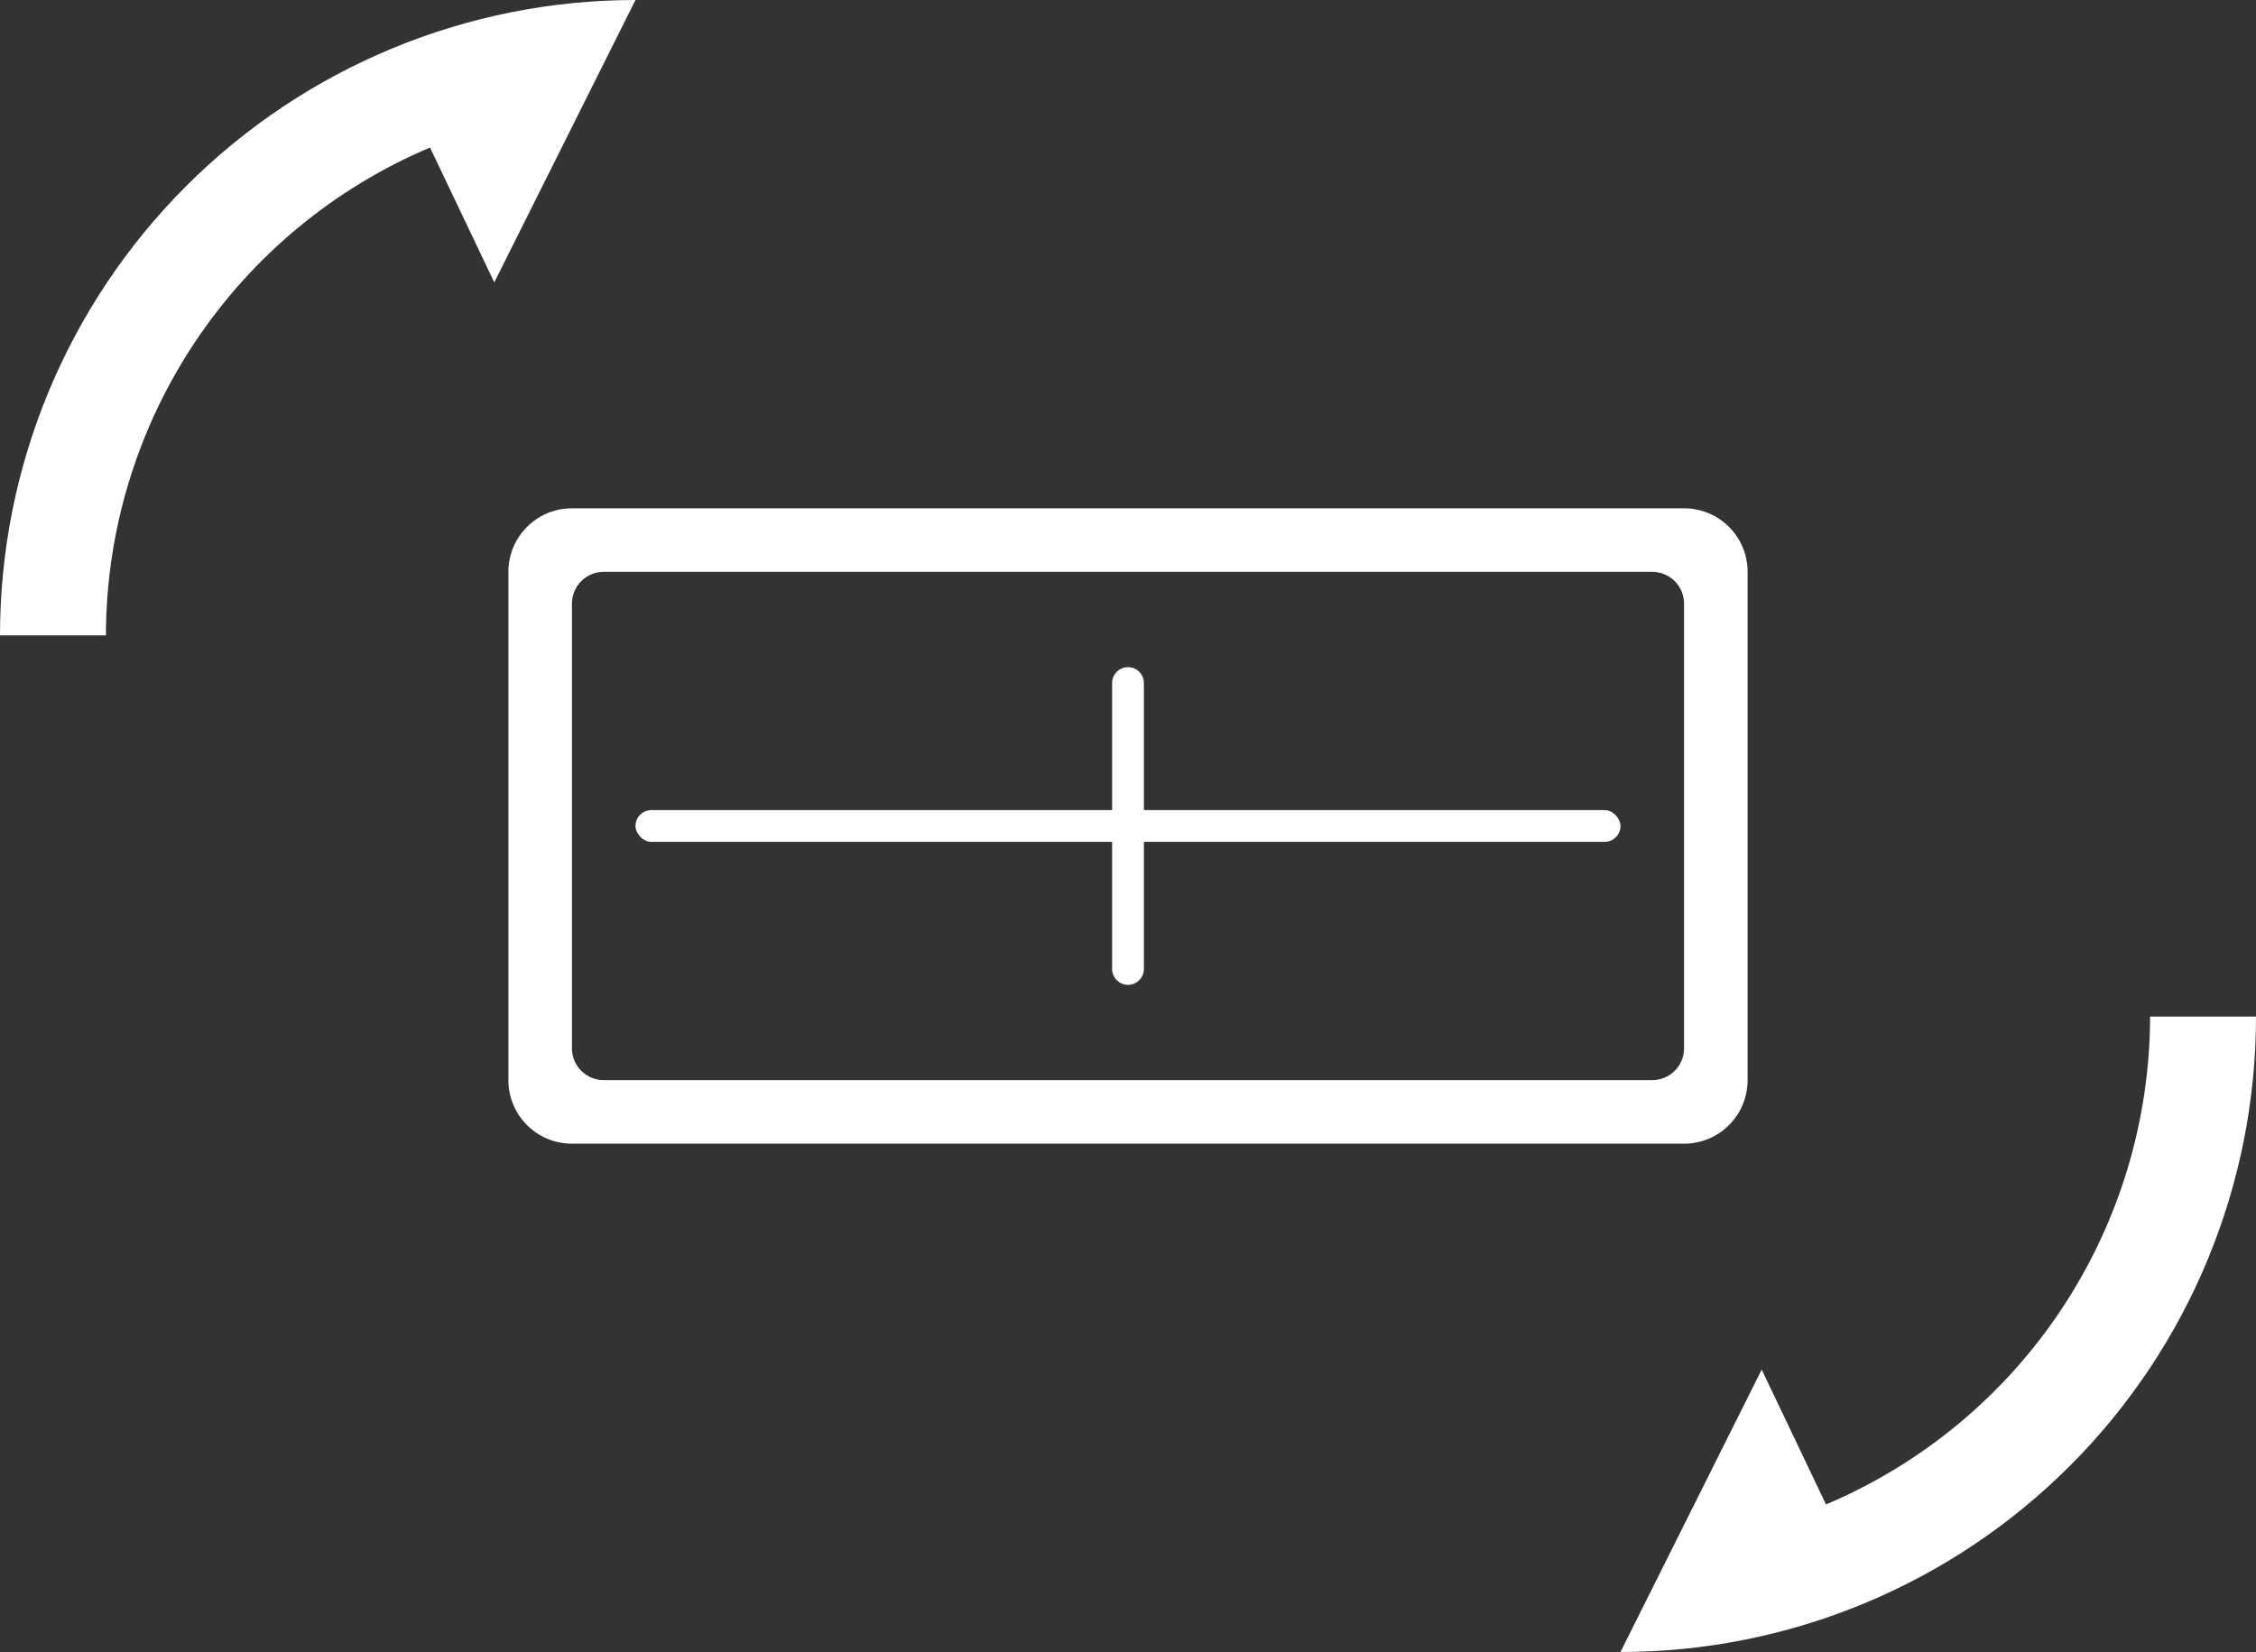
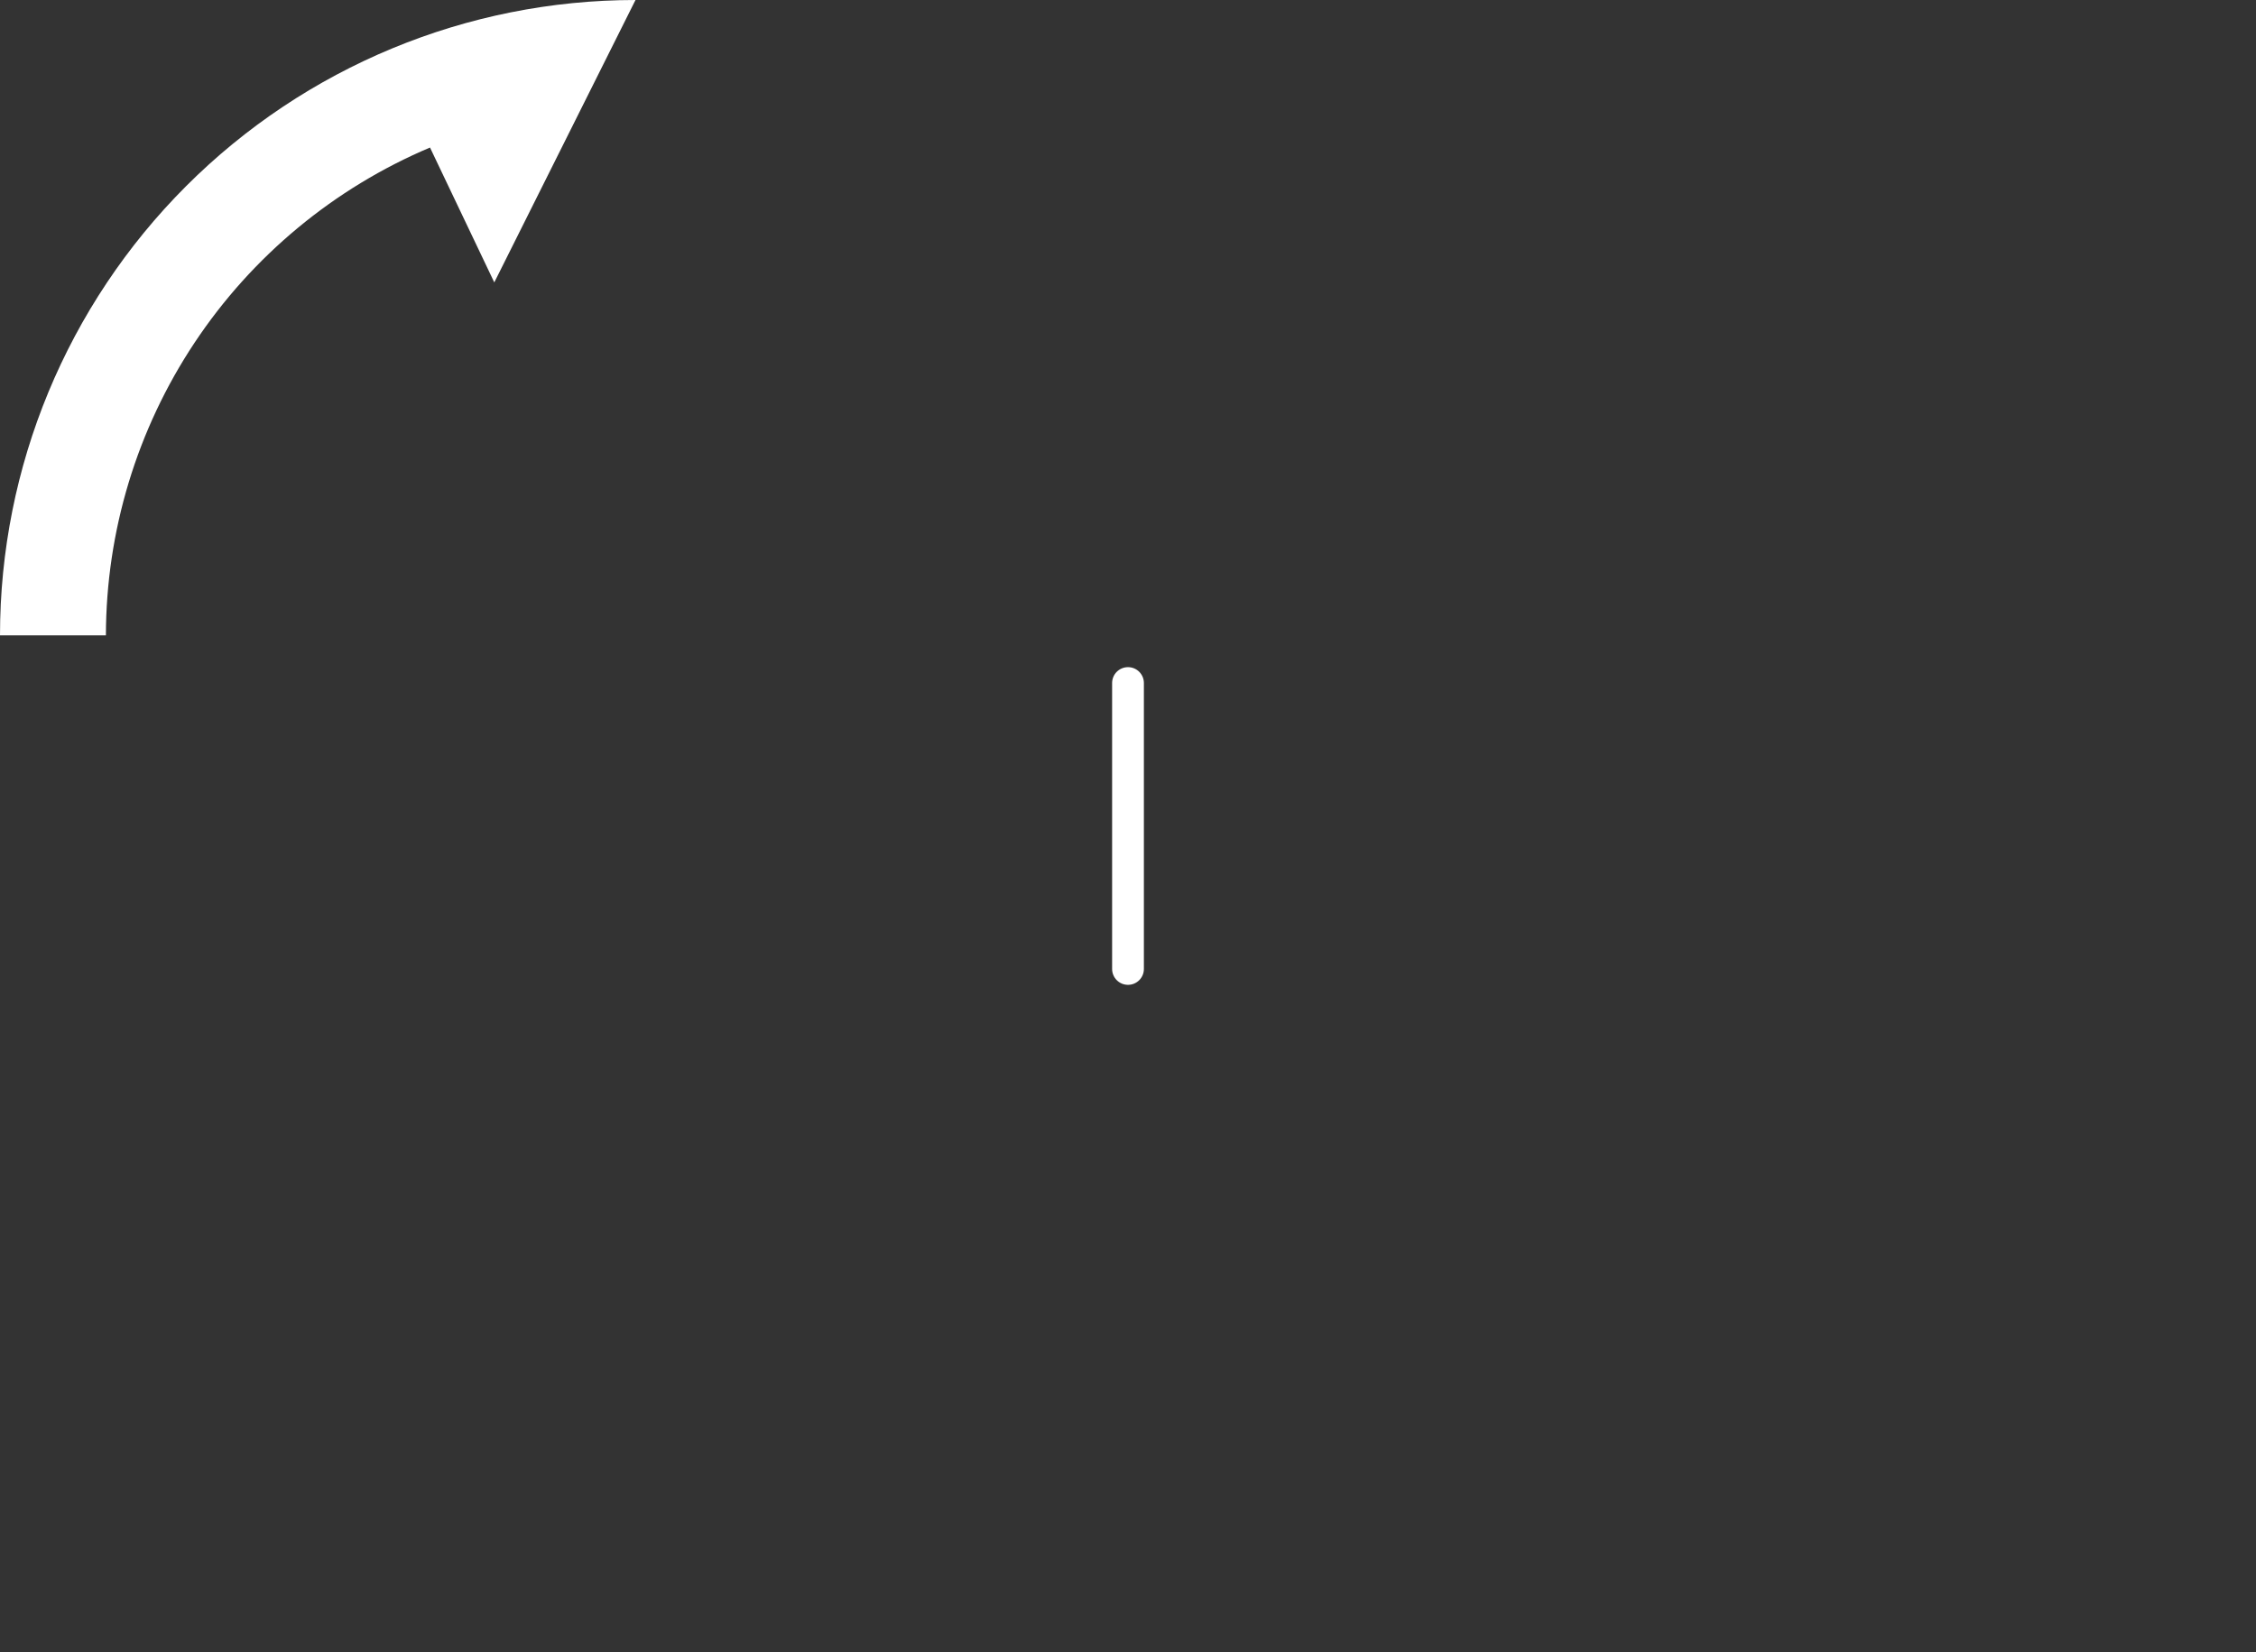
<svg xmlns="http://www.w3.org/2000/svg" width="71" height="52" viewBox="0 0 71 52" fill="none">
  <rect x="0" y="0" width="71" height="52" fill="#333333" stroke="none" />
-   <path fill-rule="evenodd" clip-rule="evenodd" d="M16 34C16 35.105 16.895 36 18 36L53 36C54.105 36 55 35.105 55 34L55 18C55 16.895 54.105 16 53 16L18 16C16.895 16 16 16.895 16 18L16 34ZM18 32.999C18 33.552 18.448 33.999 19 33.999L52 33.999C52.552 33.999 53 33.552 53 32.999L53 19C53 18.447 52.552 18 52 18L19 18C18.448 18 18 18.447 18 19L18 32.999Z" fill="white" />
  <path d="M15.556 8.889L20 -8.74228e-07C14.696 -6.42368e-07 9.609 2.107 5.858 5.858C2.107 9.609 -2.3186e-07 14.696 0 20L3.333 20C3.339 16.722 4.309 13.518 6.123 10.788C7.937 8.057 10.514 5.921 13.533 4.644L15.556 8.889Z" fill="white" />
-   <path d="M55.444 43.111L51 52C56.304 52 61.391 49.893 65.142 46.142C68.893 42.391 71 37.304 71 32L67.667 32C67.661 35.278 66.691 38.482 64.877 41.212C63.063 43.943 60.486 46.079 57.467 47.356L55.444 43.111Z" fill="white" />
  <path d="M35.5 21C35.776 21 36 21.224 36 21.5L36 30.5C36 30.776 35.776 31 35.5 31C35.224 31 35 30.776 35 30.5L35 21.5C35 21.224 35.224 21 35.5 21Z" fill="white" />
-   <rect x="20" y="25.5" width="31" height="1" rx="0.5" fill="white" />
</svg>